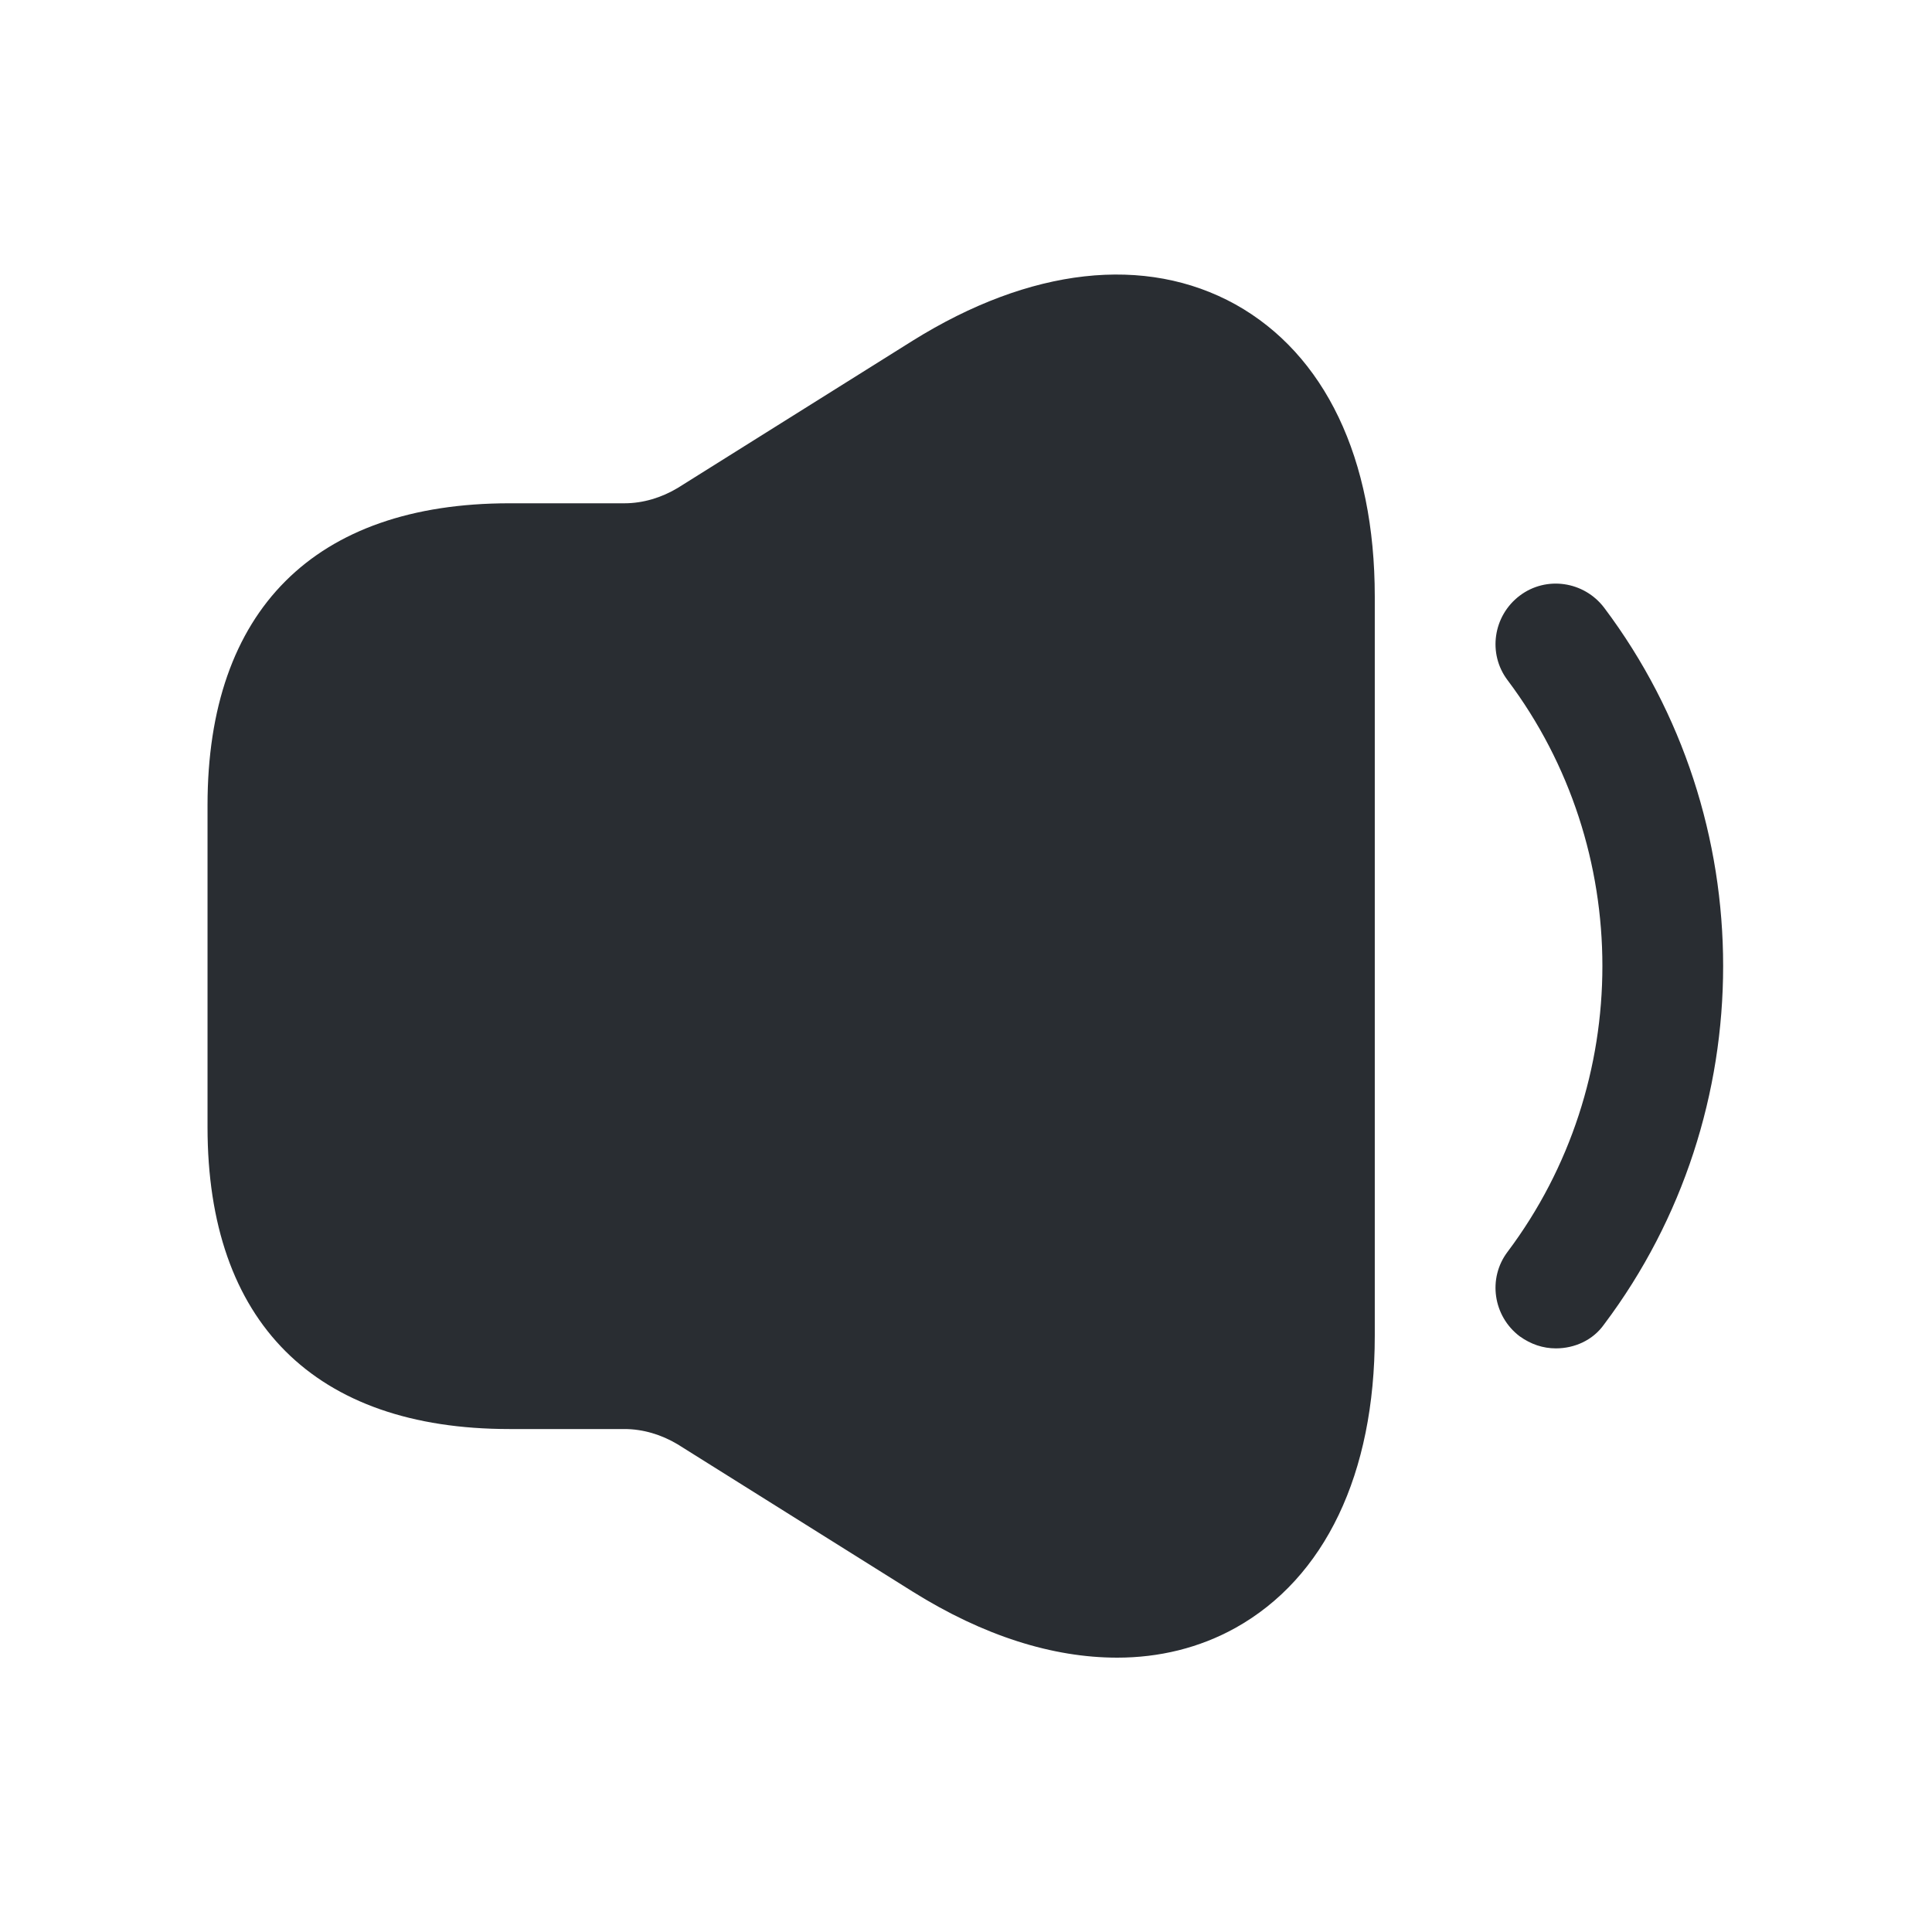
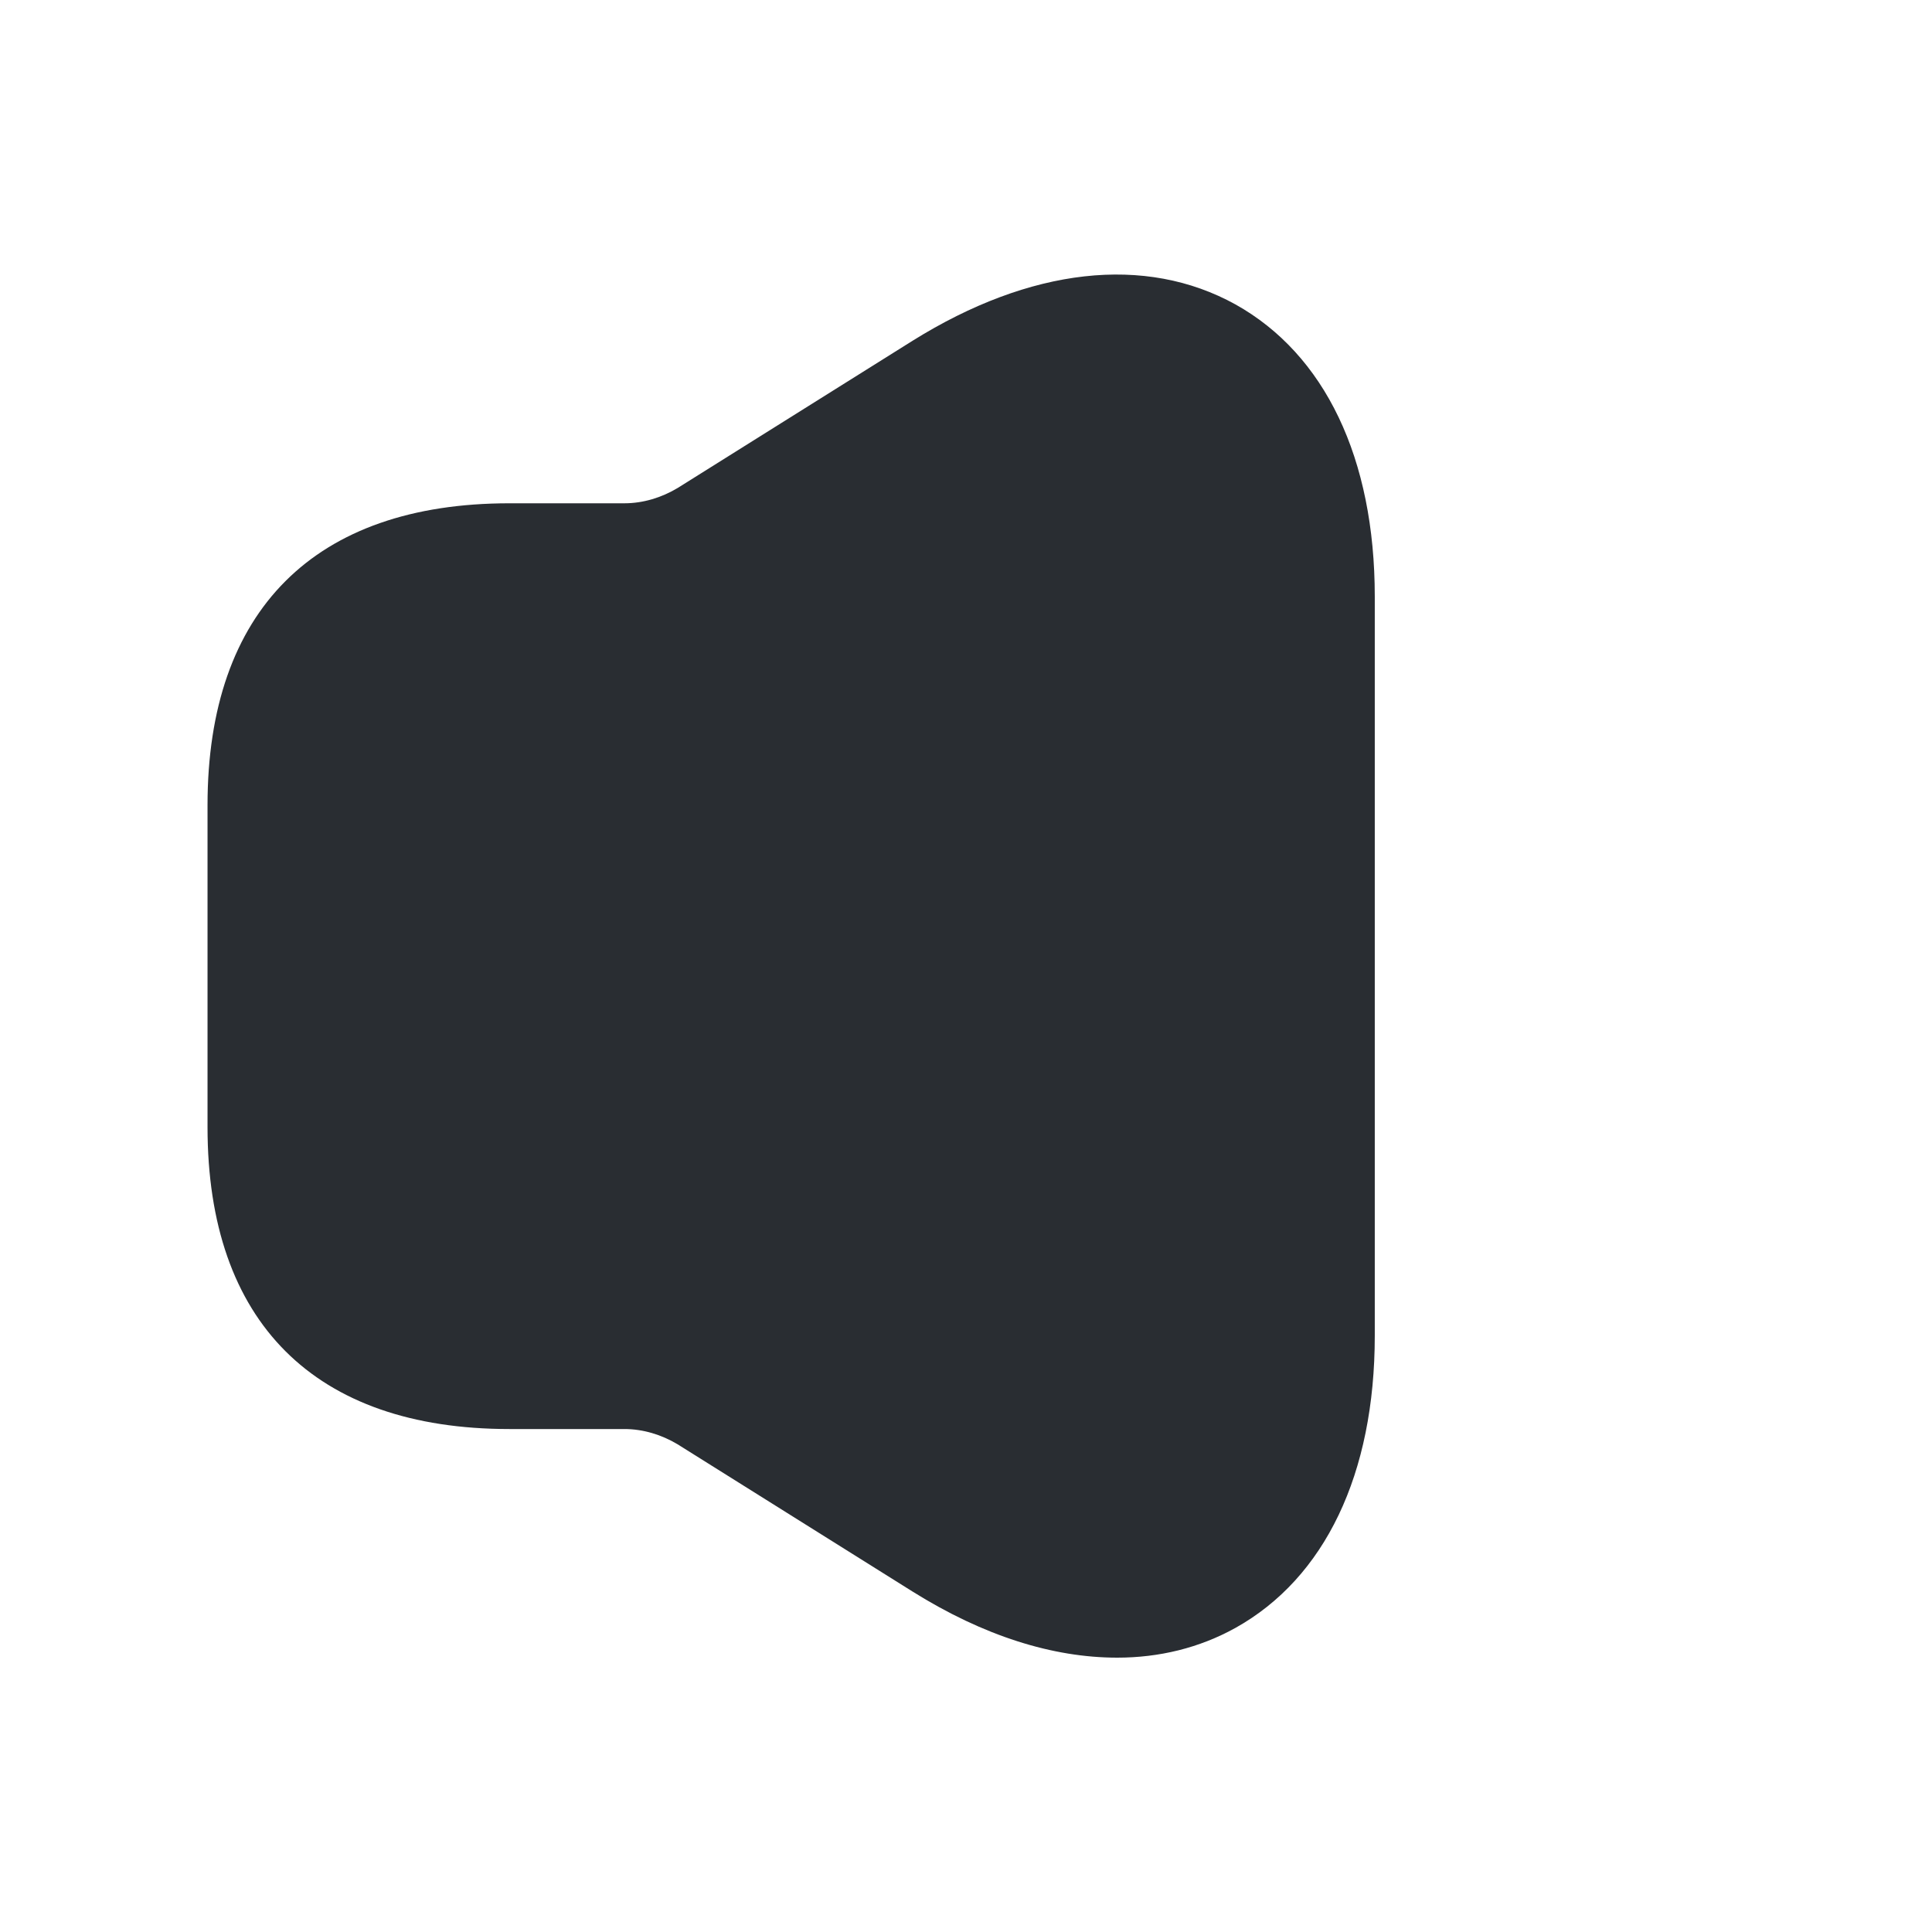
<svg xmlns="http://www.w3.org/2000/svg" width="800px" height="800px" viewBox="0 0 24 24" fill="none">
-   <path d="M19.328 16.75C19.168 16.75 19.018 16.7 18.878 16.6C18.548 16.35 18.478 15.88 18.728 15.55C20.298 13.46 20.298 10.54 18.728 8.45C18.478 8.12 18.548 7.65 18.878 7.4C19.208 7.15 19.678 7.22 19.928 7.55C21.898 10.17 21.898 13.83 19.928 16.45C19.788 16.65 19.558 16.75 19.328 16.75Z" fill="#292D32" />
  <path d="M15.348 3.782C14.228 3.162 12.798 3.322 11.338 4.232L8.418 6.062C8.218 6.182 7.988 6.252 7.758 6.252H6.828H6.328C3.908 6.252 2.578 7.582 2.578 10.002V14.002C2.578 16.422 3.908 17.752 6.328 17.752H6.828H7.758C7.988 17.752 8.218 17.822 8.418 17.942L11.338 19.772C12.218 20.322 13.078 20.592 13.878 20.592C14.398 20.592 14.898 20.472 15.348 20.222C16.458 19.602 17.078 18.312 17.078 16.592V7.412C17.078 5.692 16.458 4.402 15.348 3.782Z" fill="#292D32" />
</svg>